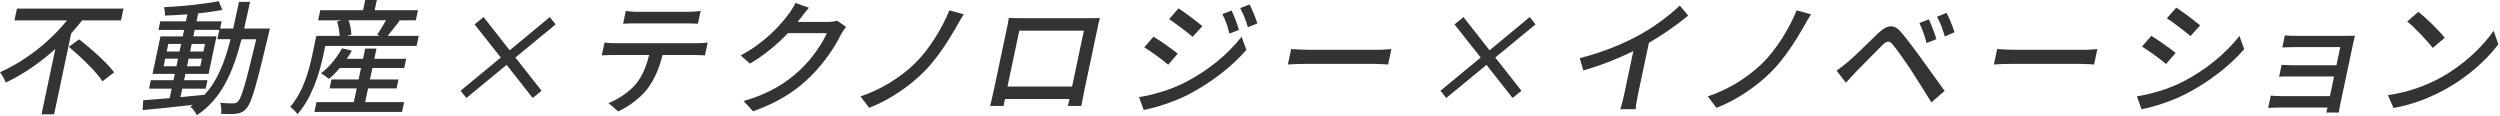
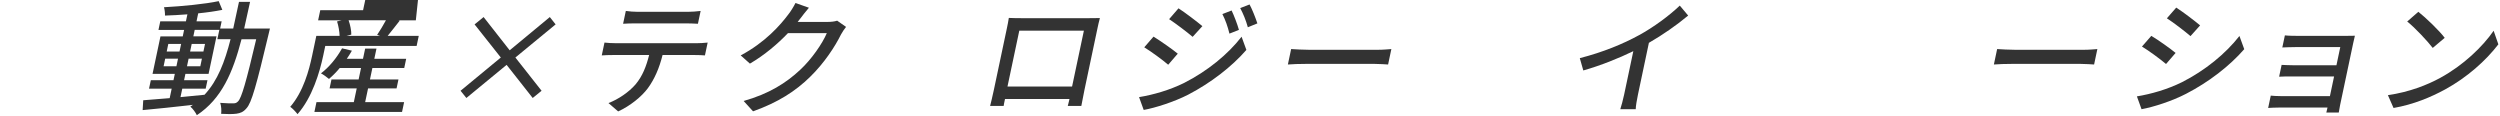
<svg xmlns="http://www.w3.org/2000/svg" width="1250" height="58" viewBox="0 0 1250 58" fill="none">
-   <path d="M41.08 10.21C39.33 12.33 37.56 14.51 35.62 16.62L27.05 57.15H20.76L27.67 24.47C20.29 31.13 11.82 37.05 2.89 41.28C2.29 39.72 0.98 37.36 0 36.11C13.05 30.32 25.36 20.36 33.48 10.21H7.22L8.47 4.3H61.75L60.5 10.21H41.08ZM39.57 19.67C45.55 24.34 53.53 31.37 57.06 36.17L51.26 40.65C48.1 35.86 40.46 28.45 34.43 23.4L39.58 19.67H39.57Z" fill="#333333" />
  <path d="M134.96 14.26C134.96 14.26 134.48 16.25 134.33 16.94C128.21 42.65 125.78 51.49 123.22 54.17C121.64 56.04 120.23 56.54 118.24 56.85C116.32 57.1 113.46 57.1 110.57 56.91C110.78 55.35 110.65 52.99 110.11 51.43C112.92 51.68 115.47 51.68 116.59 51.68C117.65 51.68 118.25 51.49 119.04 50.68C120.78 48.94 123.07 41.03 128.1 19.62H120.76C116.45 36.18 110.86 49.38 98.42 57.59C97.82 56.28 96.33 54.23 95.16 53.3C95.59 53.05 96.02 52.74 96.46 52.43C87.27 53.49 78.11 54.42 71.32 55.05L71.61 50.13C75.27 49.88 79.83 49.51 84.84 49.07L85.84 44.34H74.51L75.41 40.11H86.74L87.41 36.94H76.27L80.23 18.2H91.37L92.05 14.96H79.23L80.14 10.66H92.96L93.7 7.17C89.84 7.48 86 7.67 82.49 7.79C82.55 6.61 82.33 4.74 82 3.62C91.32 3.12 102.57 2 109.35 0.57L111.17 4.93C107.73 5.62 103.49 6.24 99.1 6.67L98.26 10.65H110.83L110.07 14.26H116.61C117.57 10.03 118.5 5.61 119.49 0.94H125.03C124.06 5.55 123.05 10.03 122.09 14.26H134.97H134.96ZM88.21 33.12L89.01 29.32H82.6L81.8 33.12H88.21ZM83.35 25.77H89.76L90.56 21.97H84.15L83.35 25.77ZM90.24 48.56C94.18 48.19 98.24 47.81 102.25 47.38C108.84 40.34 112.38 30.94 115.28 19.61H108.68L109.67 14.94H97.35L96.67 18.18H108.25L104.29 36.92H92.71L92.04 40.09H103.74L102.84 44.32H91.14L90.24 48.55V48.56ZM94.3 29.32L93.5 33.12H100.16L100.96 29.32H94.3ZM101.71 25.77L102.51 21.97H95.85L95.05 25.77H101.71Z" fill="#333333" />
-   <path d="M209.38 17.93L208.31 22.97H162.63L161.62 27.76C159.86 36.1 156.13 48.74 148.76 57.08C148.04 56.08 146.11 54.03 145.12 53.41C151.72 45.75 154.53 35.11 156.08 27.76L158.16 17.93H169.8C169.75 15.81 169.24 12.95 168.53 10.71L170.89 10.15H159.06L160.13 5.11H181.54L182.62 0H188.41L187.33 5.11H208.99L207.92 10.15H199.08L199.85 10.34C197.73 13.02 195.58 15.82 193.83 17.94H209.39L209.38 17.93ZM182.58 51.05H202.06L201.02 55.97H157.2L158.24 51.05H176.91L178.36 44.2H164.79L165.74 39.72H179.31L180.52 33.99H169.88C168.13 36.11 166.24 37.97 164.49 39.47C163.6 38.66 161.65 37.29 160.48 36.67C164.55 33.62 168.41 28.89 171.03 24.16L175.95 25.34C175.16 26.71 174.31 28.08 173.41 29.39H181.5L182.58 24.29H188.24L187.16 29.39H203.09L202.12 34H186.19L184.98 39.73H199.23L198.28 44.21H184.03L182.58 51.06V51.05ZM174.3 10.15C175.12 12.45 175.7 15.32 175.65 17.31L173.28 17.93H190.02L188.57 17.43C189.94 15.37 191.73 12.51 192.97 10.14H174.3V10.15Z" fill="#333333" />
+   <path d="M209.38 17.93L208.31 22.97H162.63L161.62 27.76C159.86 36.1 156.13 48.74 148.76 57.08C148.04 56.08 146.11 54.03 145.12 53.41C151.72 45.75 154.53 35.11 156.08 27.76L158.16 17.93H169.8C169.75 15.81 169.24 12.95 168.53 10.71L170.89 10.15H159.06L160.13 5.11H181.54L182.62 0H188.41H208.99L207.92 10.15H199.08L199.85 10.34C197.73 13.02 195.58 15.82 193.83 17.94H209.39L209.38 17.93ZM182.58 51.05H202.06L201.02 55.97H157.2L158.24 51.05H176.91L178.36 44.2H164.79L165.74 39.72H179.31L180.52 33.99H169.88C168.13 36.11 166.24 37.97 164.49 39.47C163.6 38.66 161.65 37.29 160.48 36.67C164.55 33.62 168.41 28.89 171.03 24.16L175.95 25.34C175.16 26.71 174.31 28.08 173.41 29.39H181.5L182.58 24.29H188.24L187.16 29.39H203.09L202.12 34H186.19L184.98 39.73H199.23L198.28 44.21H184.03L182.58 51.06V51.05ZM174.3 10.15C175.12 12.45 175.7 15.32 175.65 17.31L173.28 17.93H190.02L188.57 17.43C189.94 15.37 191.73 12.51 192.97 10.14H174.3V10.15Z" fill="#333333" />
  <path d="M253.31 32.43L233.19 48.99L230.28 45.38L250.41 28.76L237.29 12.2L241.8 8.53L254.84 25.15L274.91 8.53L277.81 12.2L257.69 28.76L270.79 45.38L266.35 48.99L253.3 32.43H253.31Z" fill="#333333" />
  <path d="M307.83 21.6H348.54C349.85 21.6 352.24 21.48 353.83 21.29L352.47 27.7C351.06 27.58 348.9 27.51 347.28 27.51H331.28C329.64 34.11 327.23 39.59 323.91 44.13C320.77 48.36 315.07 52.97 309.08 55.71L304.24 51.54C309.25 49.61 314.42 46.06 317.72 42.26C321.28 38.09 323.14 33.11 324.57 27.51H306.58C304.71 27.51 302.58 27.57 300.88 27.7L302.24 21.29C303.94 21.48 305.91 21.6 307.84 21.6H307.83ZM318.86 5.91H344C345.93 5.91 348.27 5.72 350.32 5.47L348.96 11.88C346.99 11.76 344.7 11.69 342.77 11.69H317.69C315.64 11.69 313.32 11.75 311.55 11.88L312.91 5.47C314.73 5.72 316.86 5.91 318.86 5.91Z" fill="#333333" />
  <path d="M400.04 9.4C399.69 9.9 399.26 10.46 398.84 10.96H413.78C415.52 10.96 417.3 10.77 418.58 10.34L423.03 13.45C422.2 14.45 421.18 16 420.49 17.25C417.55 23.23 412.11 31.57 405.06 38.42C397.83 45.52 389.11 51.18 376.52 55.66L371.82 50.49C384.6 46.88 393.16 41.4 400.07 34.93C405.79 29.64 411.19 21.79 413.41 16.56H393.99C388.87 21.91 382.41 27.45 374.96 31.81L370.35 27.7C382.55 21.23 390.17 12.57 394.25 7.1C395.26 5.85 396.86 3.3 397.74 1.5L404.46 3.87C402.82 5.74 401 8.16 400.05 9.41L400.04 9.4Z" fill="#333333" />
-   <path d="M478.27 13.26C474.31 20.23 468.44 29.45 461.89 35.98C454.94 42.95 444.65 50.11 434.57 53.91L430.24 48.18C440.46 44.88 450.24 38.66 457.35 31.81C464.73 24.59 471.05 14.13 474.68 5.17L481.85 7.16C480.57 9.09 479.25 11.52 478.26 13.26H478.27Z" fill="#333333" />
  <path d="M510.41 9.09H544.21C545.64 9.09 547.88 9.09 549.95 9.03C549.47 10.71 549.06 12.64 548.69 14.38L542.23 44.95C541.77 47.13 540.76 52.48 540.66 52.98H533.88C534.01 52.67 534.31 51.24 534.74 49.49H502.5C502.15 51.17 501.83 52.66 501.83 52.98H495.05C495.23 52.42 496.41 47.44 496.93 44.95L503.39 14.38C503.73 12.76 504.19 10.58 504.41 8.96C506.87 9.08 508.86 9.08 510.42 9.08L510.41 9.09ZM503.74 43.27H536.04L541.95 15.32H509.65L503.74 43.27Z" fill="#333333" />
  <path d="M592.07 41.461C603.71 35.55 613.94 27.201 620.79 18.36L623.19 24.96C615.8 33.431 605.46 41.401 594.13 47.31C587.08 50.92 577.73 53.91 571.85 54.971L569.53 48.56C576.69 47.38 584.77 45.071 592.07 41.461ZM588.88 26.831L584.1 32.37C581.36 30 575.6 25.77 572.13 23.66L576.75 18.311C580.22 20.43 586.4 24.78 588.89 26.84L588.88 26.831ZM601.19 13.07L596.32 18.421C593.63 16.12 587.89 11.761 584.56 9.58L589.25 4.16C592.65 6.34 598.65 10.95 601.19 13.06V13.07ZM619.47 14.941L614.72 16.811C613.85 13.261 612.73 10.021 611.19 7.04L615.8 5.24C616.97 7.67 618.66 12.03 619.47 14.95V14.941ZM628.68 11.7L623.92 13.63C622.93 10.081 621.66 6.97 620.1 4.04L624.78 2.23C626.04 4.53 627.74 8.83 628.69 11.691L628.68 11.7Z" fill="#333333" />
  <path d="M654.77 24.9H688.63C691.62 24.9 694.1 24.65 695.68 24.53L694.05 32.25C692.69 32.19 689.88 31.94 687.14 31.94H653.28C649.86 31.94 646.1 32.06 643.94 32.25L645.57 24.53C647.6 24.65 651.4 24.9 654.77 24.9Z" fill="#333333" />
-   <path d="M743.25 32.43L723.13 48.99L720.22 45.38L740.35 28.76L727.23 12.2L731.74 8.53L744.78 25.15L764.85 8.53L767.75 12.2L747.63 28.76L760.73 45.38L756.29 48.99L743.24 32.43H743.25Z" fill="#333333" />
  <path d="M819.46 17.62C826.78 13.64 834.6 7.85 839.9 2.8L844.08 7.78C838.34 12.57 831.47 17.37 824.45 21.41L818.99 47.24C818.45 49.79 817.85 53.22 817.87 54.59H810.15C810.63 53.22 811.54 49.8 812.08 47.24L816.66 25.58C809.37 29.13 800.4 32.74 791.65 35.23L789.9 29.07C801.41 26.14 811.64 21.91 819.46 17.61V17.62Z" fill="#333333" />
-   <path d="M901.92 13.26C897.96 20.23 892.09 29.45 885.54 35.98C878.59 42.95 868.3 50.11 858.22 53.91L853.89 48.18C864.11 44.88 873.89 38.66 881 31.81C888.38 24.59 894.7 14.13 898.33 5.17L905.5 7.16C904.22 9.09 902.9 11.52 901.91 13.26H901.92Z" fill="#333333" />
-   <path d="M923.96 30.94C927.5 28.01 934.06 21.42 939.14 16.56C943.49 12.45 946.94 11.77 950.51 16.06C953.65 19.73 957.63 25.09 960.47 29.01C963.75 33.49 968.61 40.28 972.31 45.45L965.69 51.18C962.44 45.95 958.44 39.54 955.53 35.06C952.8 30.89 948.43 24.79 946.45 22.36C944.67 20.18 943.39 20.37 940.94 22.8C937.49 26.16 931.25 32.7 927.79 36.12C926.1 37.93 924.25 39.92 922.95 41.35L918.31 35.31C920.36 33.88 921.85 32.7 923.96 30.95V30.94ZM968.19 19.55L963.29 21.54C962.36 17.99 961.17 14.51 959.68 11.52L964.43 9.65C965.54 12.08 967.36 16.68 968.19 19.55ZM977.26 16.12L972.39 18.24C971.4 14.69 970.13 11.27 968.49 8.4L973.27 6.41C974.46 8.71 976.43 13.26 977.25 16.12H977.26Z" fill="#333333" />
  <path d="M1007.77 24.9H1041.63C1044.62 24.9 1047.1 24.65 1048.68 24.53L1047.05 32.25C1045.69 32.19 1042.88 31.94 1040.14 31.94H1006.28C1002.86 31.94 999.1 32.06 996.94 32.25L998.57 24.53C1000.6 24.65 1004.4 24.9 1007.77 24.9Z" fill="#333333" />
  <path d="M1091 41.09C1102.64 35.18 1112.81 26.83 1119.72 17.99L1122.12 24.59C1114.73 33.06 1104.39 41.03 1093.07 46.88C1086.01 50.55 1076.66 53.54 1070.77 54.6L1068.45 48.19C1075.61 47.01 1083.69 44.7 1090.99 41.09H1091ZM1087.8 26.46L1083.02 32C1080.22 29.63 1074.52 25.4 1070.98 23.28L1075.66 17.93C1079.15 19.98 1085.31 24.4 1087.8 26.46ZM1100.05 12.7L1095.25 18.05C1092.56 15.75 1086.84 11.33 1083.44 9.15L1088.12 3.8C1091.52 5.98 1097.58 10.59 1100.06 12.7H1100.05Z" fill="#333333" />
  <path d="M1149.36 17.93H1173.2C1174.63 17.93 1176.57 17.87 1177.45 17.87C1177.23 18.62 1176.89 20.24 1176.62 21.48L1170.05 52.54C1169.84 53.54 1169.53 55.28 1169.38 56.27H1163.16C1163.34 55.71 1163.54 54.78 1163.75 53.78H1139.35C1137.48 53.78 1135.15 53.9 1134.08 53.97L1135.38 47.81C1136.41 47.93 1138.38 48.06 1140.56 48.06H1164.96L1167.04 38.23H1145.75C1143.51 38.23 1140.96 38.23 1139.56 38.35L1140.81 32.44C1142.23 32.5 1144.69 32.63 1146.87 32.63H1168.22L1170.14 23.54H1148.17C1146.24 23.54 1142.48 23.66 1141.16 23.73L1142.44 17.69C1143.83 17.88 1147.43 17.94 1149.36 17.94V17.93Z" fill="#333333" />
  <path d="M1220.26 38.85C1231.58 32.69 1241.34 23.35 1246.82 15.38L1249.18 22.17C1242.99 30.26 1233.54 38.73 1222.57 44.71C1215.47 48.57 1206.79 52.24 1196.77 53.99L1193.95 47.58C1204.67 46.02 1213.5 42.54 1220.25 38.87L1220.26 38.85ZM1222.35 18.92L1216.37 23.96C1213.83 20.66 1207.55 13.88 1203.6 10.76L1209.17 5.9C1212.91 8.83 1219.63 15.3 1222.35 18.91V18.92Z" fill="#333333" />
</svg>